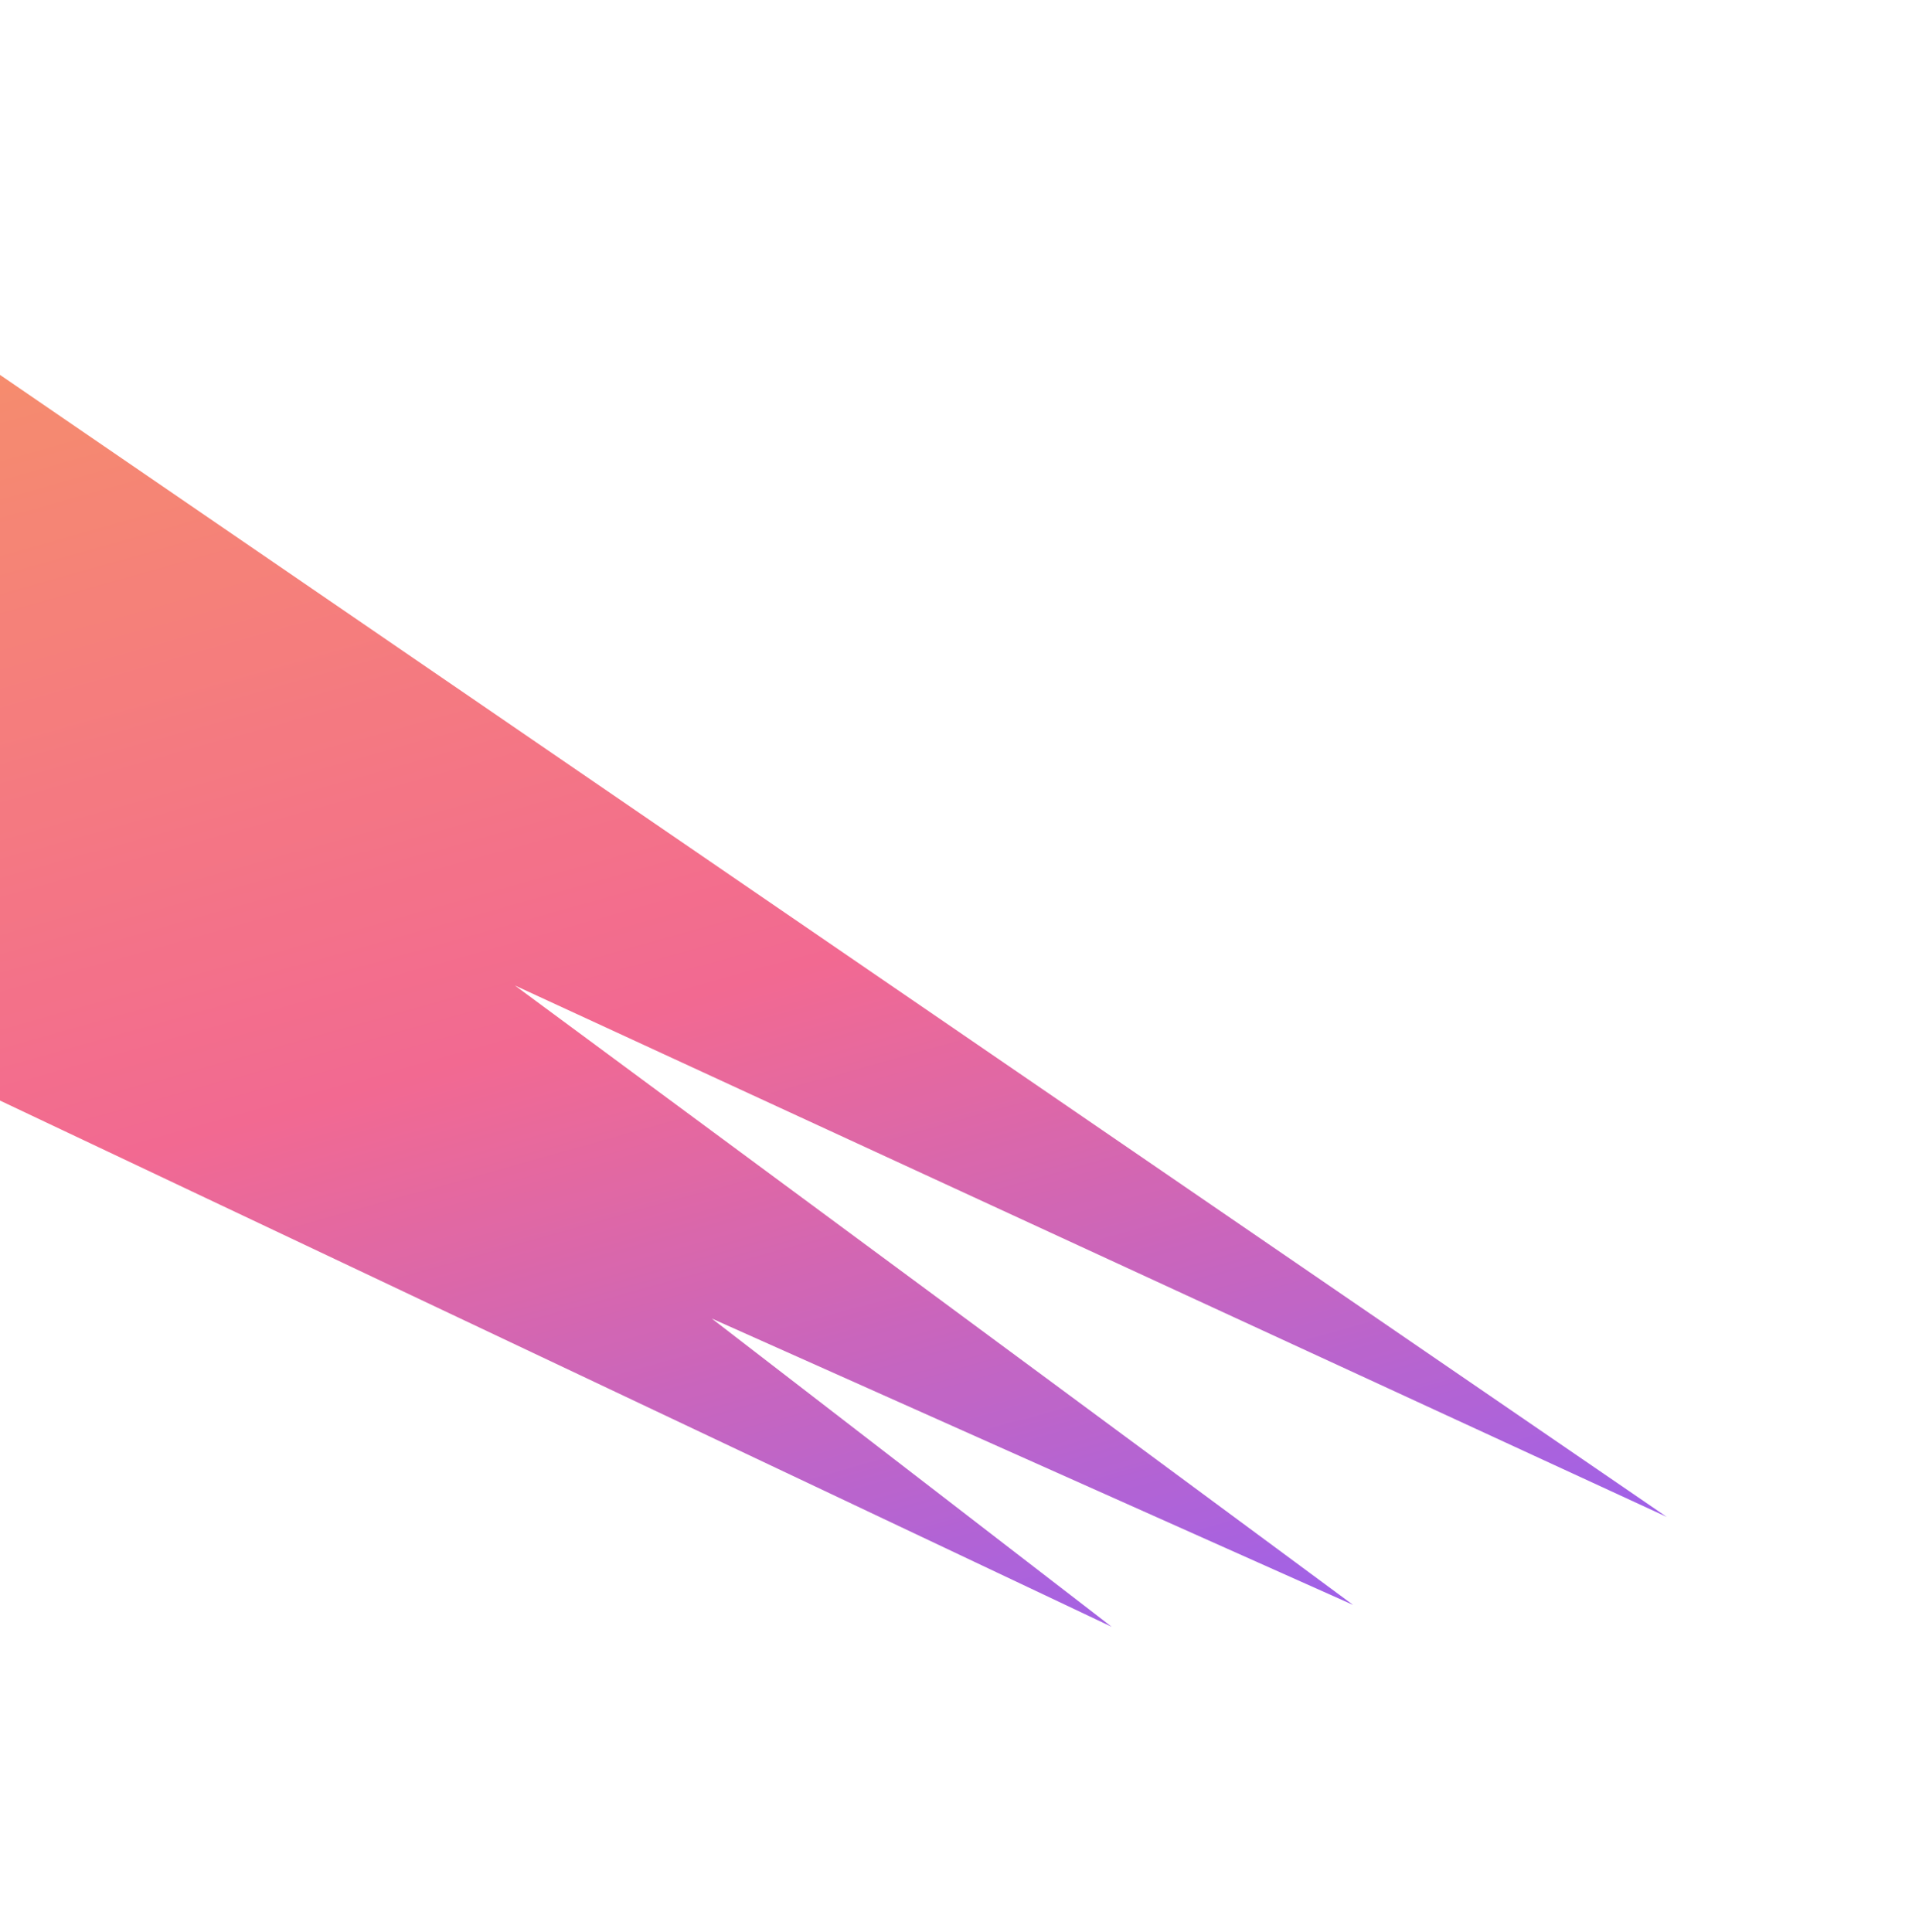
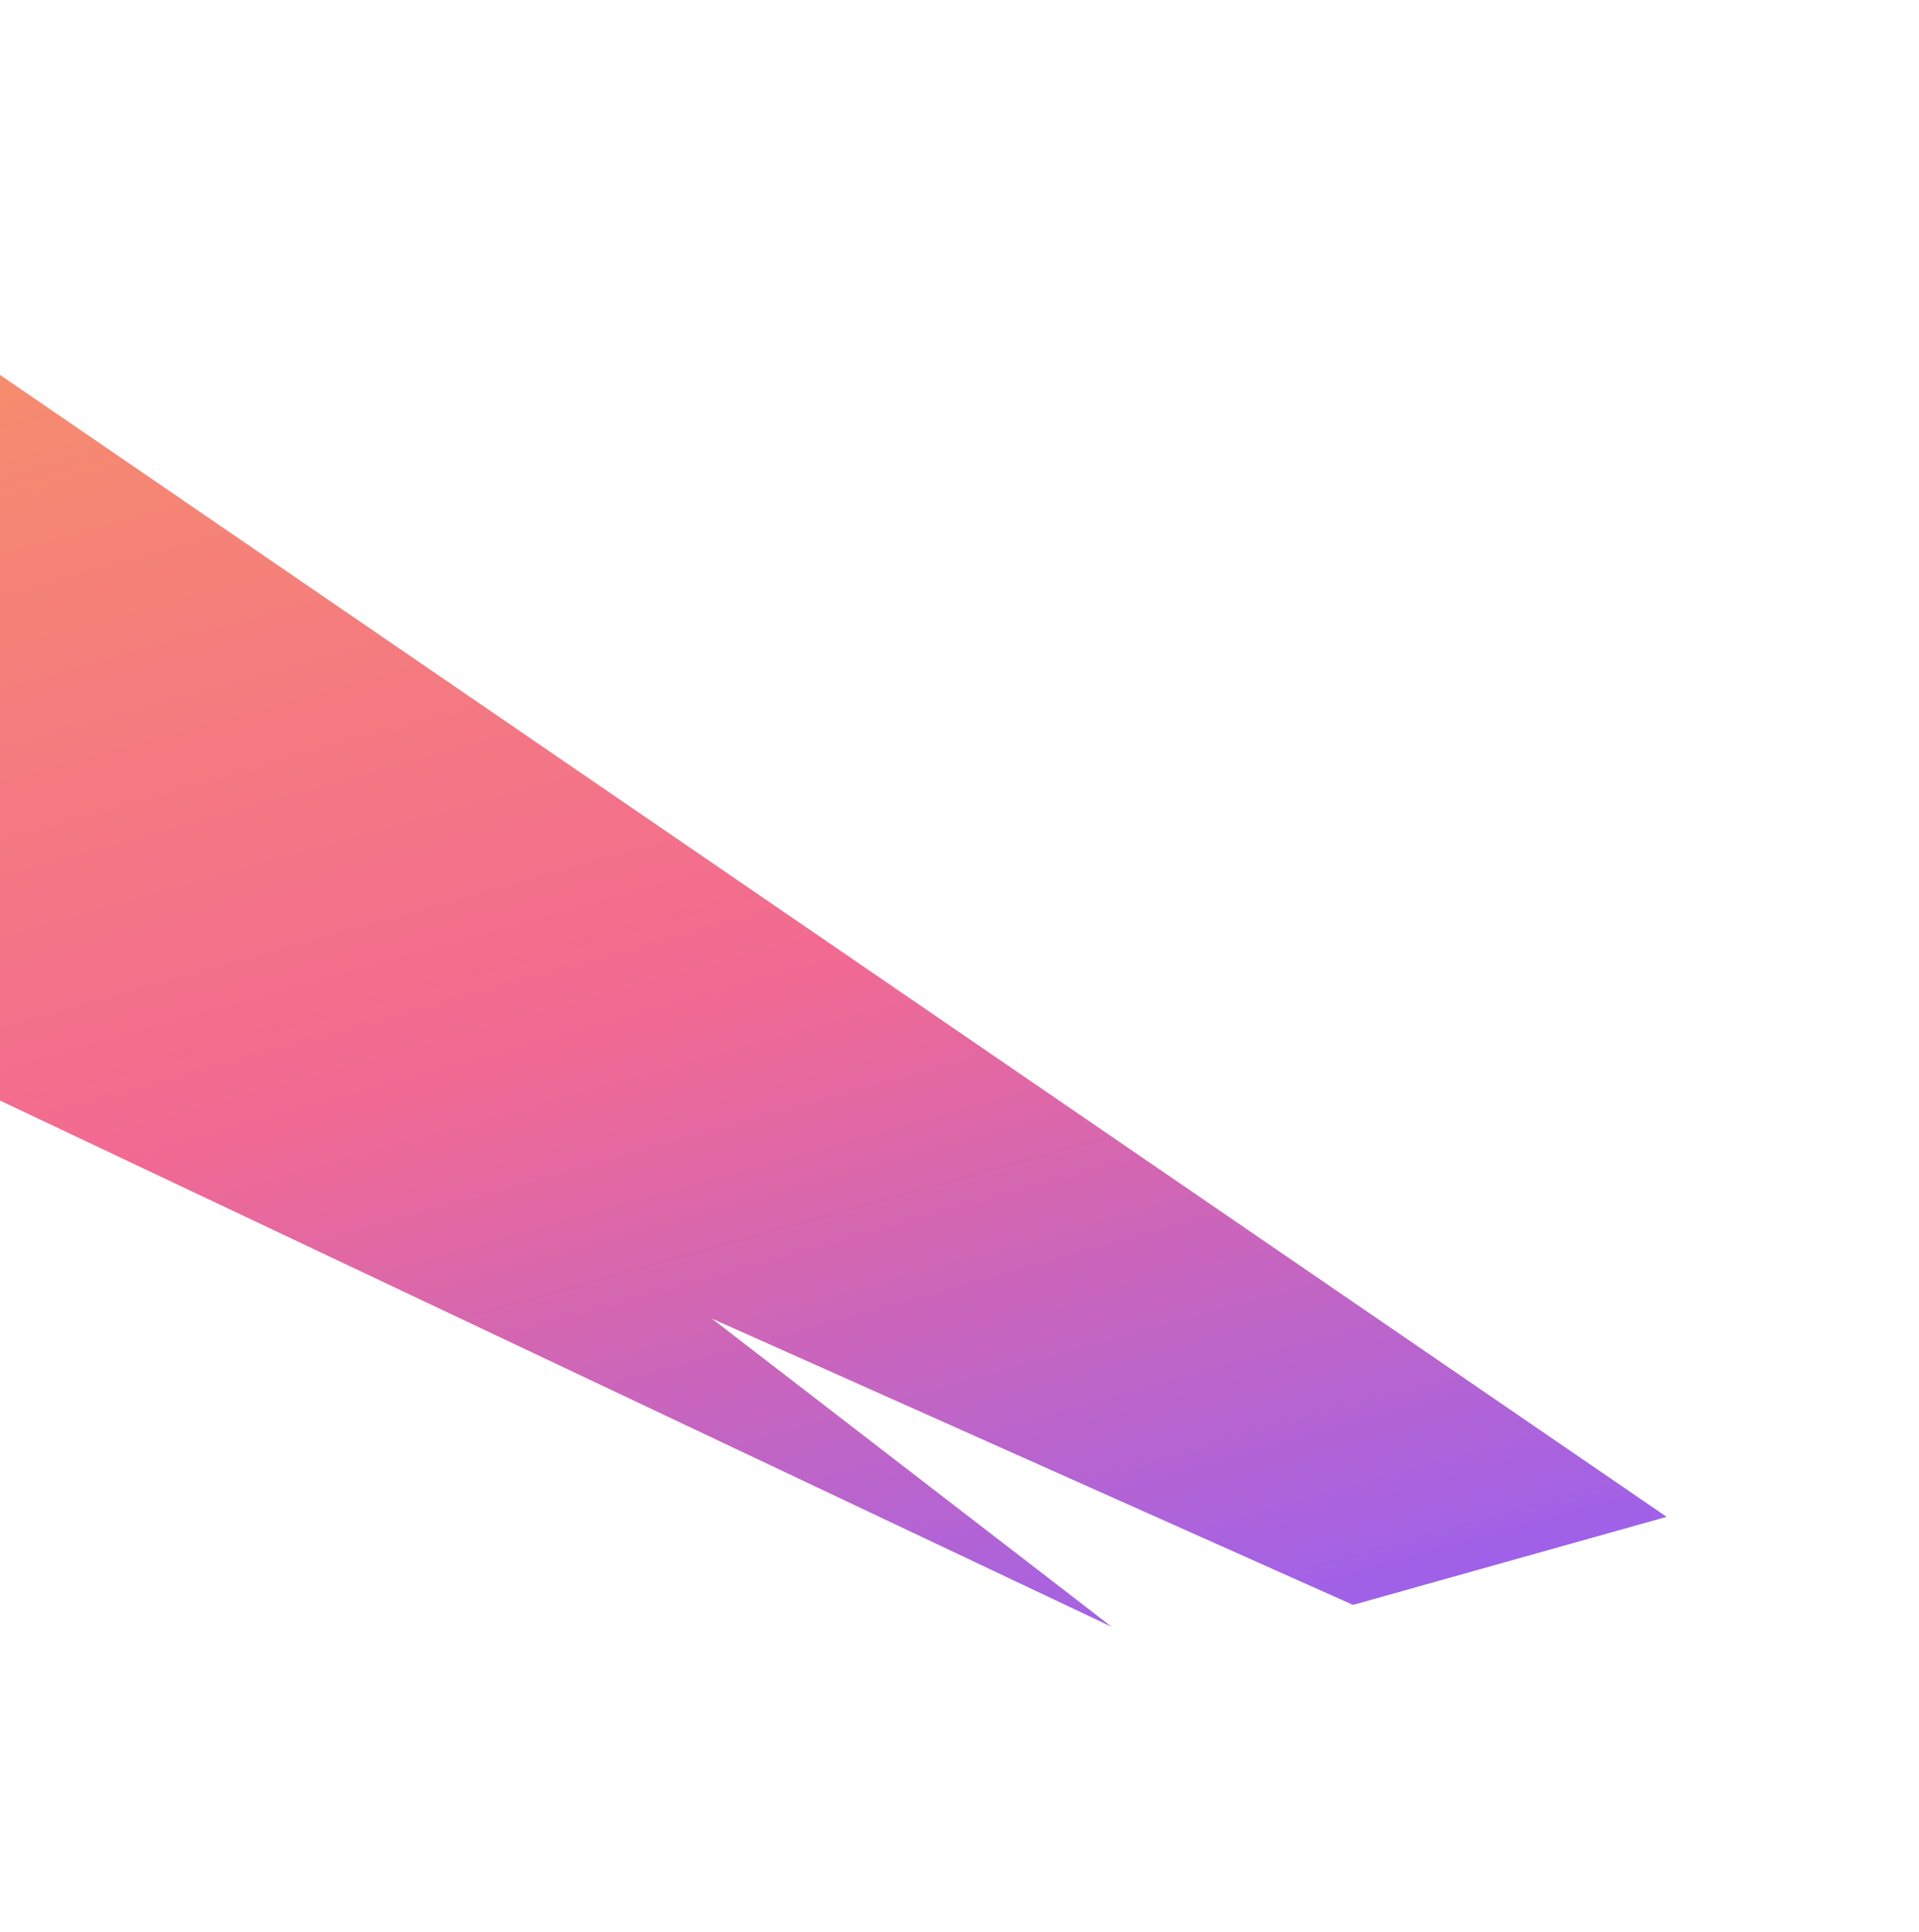
<svg xmlns="http://www.w3.org/2000/svg" width="884" height="890" viewBox="0 0 884 890" fill="none">
  <g opacity="0.8" filter="url(#filter0_df_16_242)">
-     <path d="M767.75 722.762L-116.877 116.62L-238.065 418.298L512.107 773.421L327.865 631.394L623.287 763.321L237.221 477.992L767.75 722.762Z" fill="url(#paint0_linear_16_242)" />
+     <path d="M767.75 722.762L-116.877 116.62L-238.065 418.298L512.107 773.421L327.865 631.394L623.287 763.321L767.75 722.762Z" fill="url(#paint0_linear_16_242)" />
  </g>
  <defs>
    <filter id="filter0_df_16_242" x="-354.065" y="0.62" width="1237.81" height="888.802" filterUnits="userSpaceOnUse" color-interpolation-filters="sRGB">
      <feFlood flood-opacity="0" result="BackgroundImageFix" />
      <feColorMatrix in="SourceAlpha" type="matrix" values="0 0 0 0 0 0 0 0 0 0 0 0 0 0 0 0 0 0 127 0" result="hardAlpha" />
      <feOffset dy="-24" />
      <feGaussianBlur stdDeviation="2" />
      <feComposite in2="hardAlpha" operator="out" />
      <feColorMatrix type="matrix" values="0 0 0 0 1 0 0 0 0 1 0 0 0 0 1 0 0 0 1 0" />
      <feBlend mode="normal" in2="BackgroundImageFix" result="effect1_dropShadow_16_242" />
      <feBlend mode="normal" in="SourceGraphic" in2="effect1_dropShadow_16_242" result="shape" />
      <feGaussianBlur stdDeviation="58" result="effect2_foregroundBlur_16_242" />
    </filter>
    <linearGradient id="paint0_linear_16_242" x1="341.205" y1="842.517" x2="118.825" y2="50.444" gradientUnits="userSpaceOnUse">
      <stop stop-color="#873AE3" />
      <stop offset="0.428" stop-color="#EF4476" />
      <stop offset="1" stop-color="#F57C3C" />
    </linearGradient>
  </defs>
</svg>